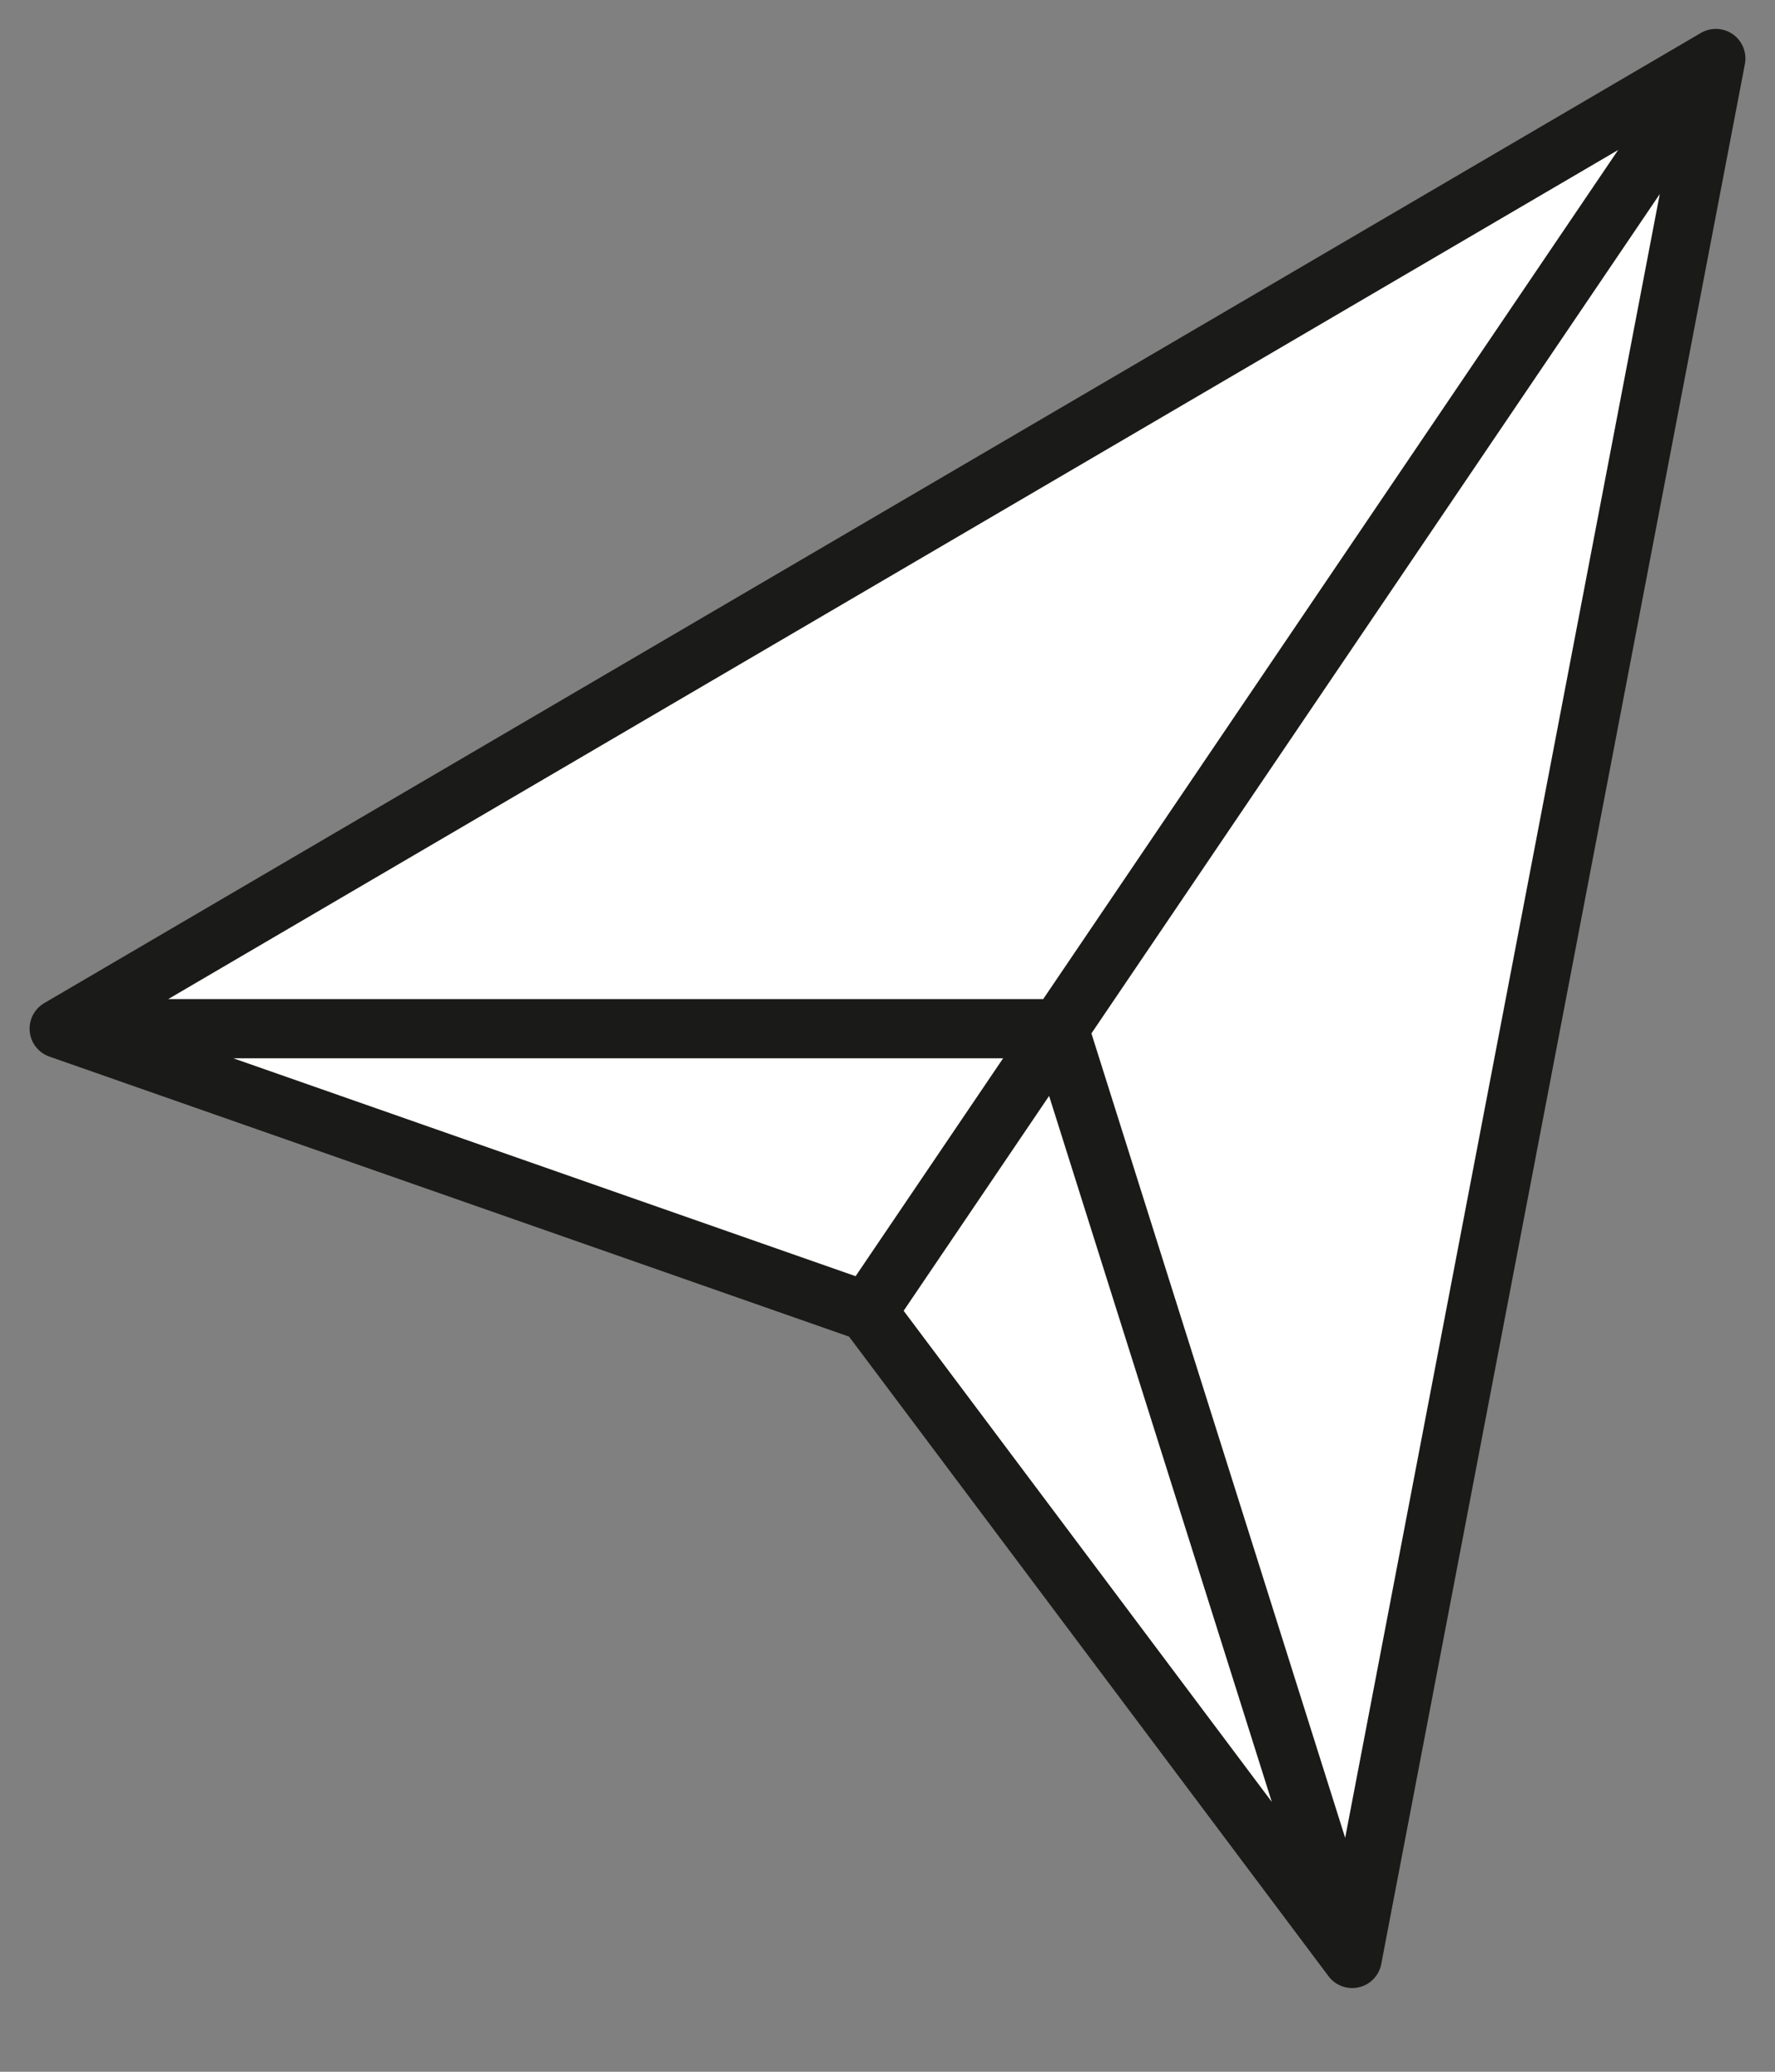
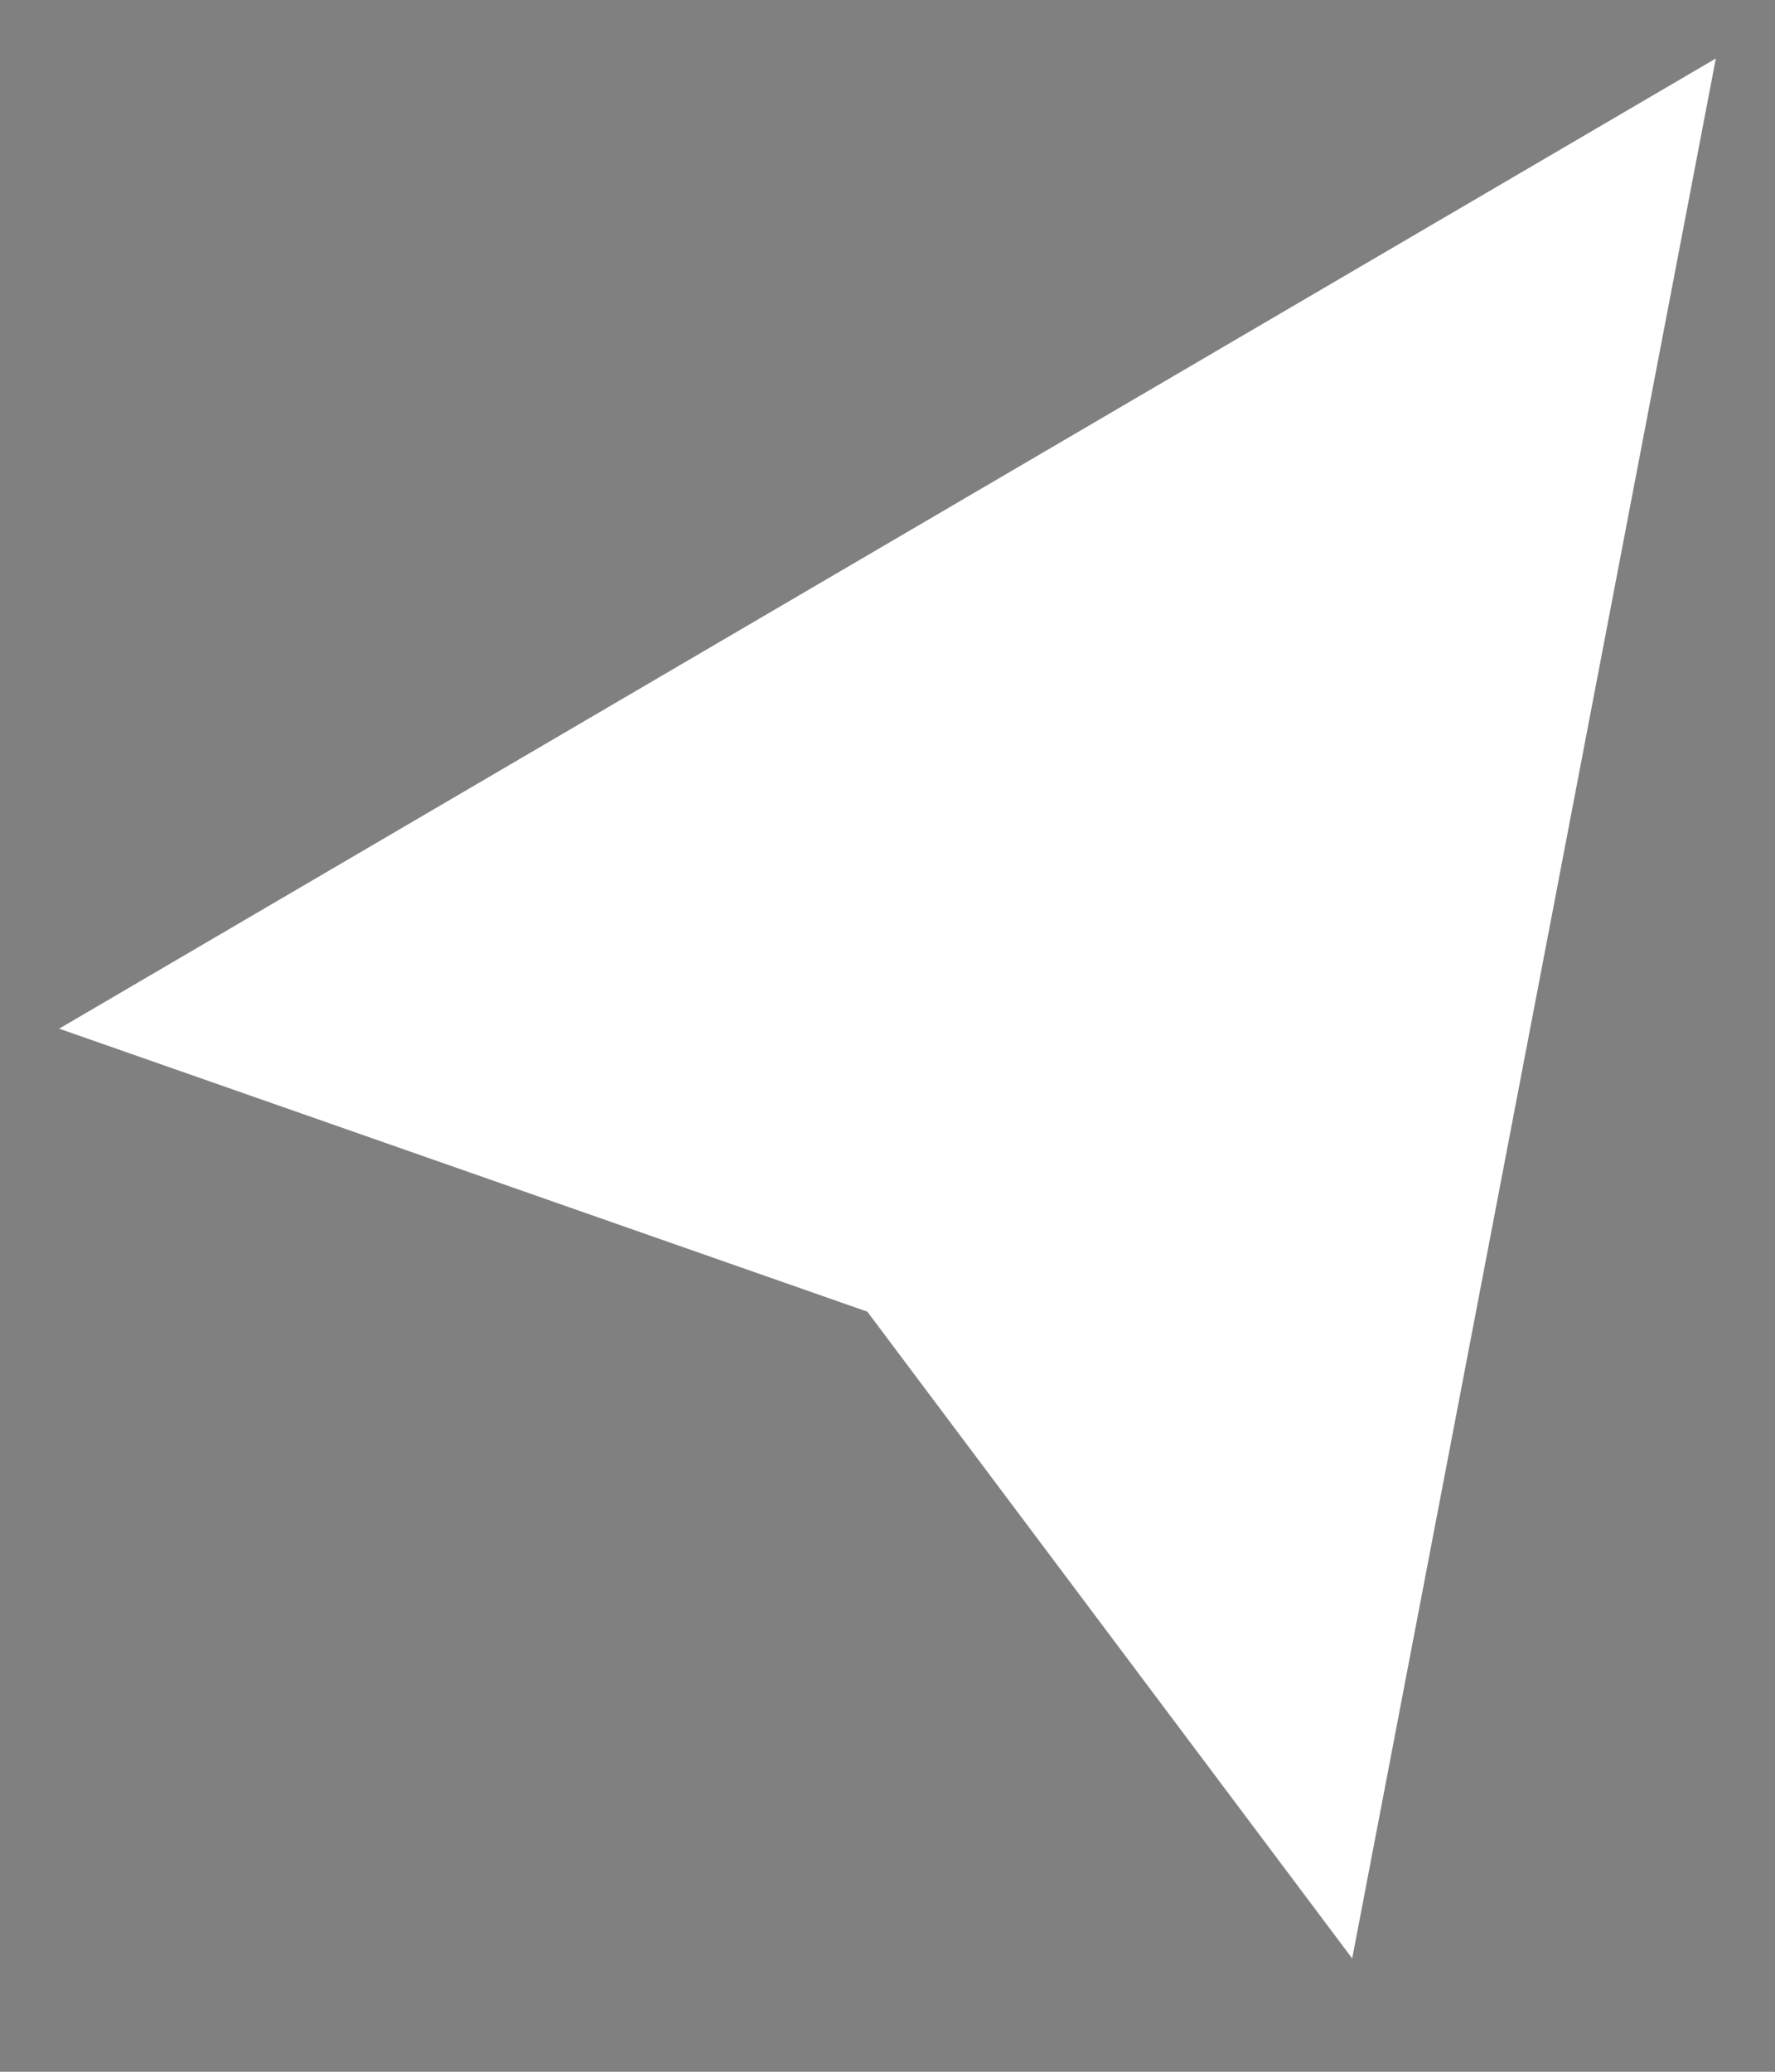
<svg xmlns="http://www.w3.org/2000/svg" width="30" height="35" viewBox="0 0 30 35" fill="none">
  <rect x="0" y="0" width="30" height="35" fill="#808080" stroke="none" />
  <path d="M1 17.378L29 0.988L22.854 33.086L14.659 22.159L1 17.378Z" fill="white" />
-   <path d="M1 17.378L29 0.988M1 17.378L14.659 22.159M1 17.378H17.897M29 0.988L22.854 33.086M29 0.988L17.897 17.378M22.854 33.086L14.659 22.159M22.854 33.086L17.897 17.378M14.659 22.159L17.897 17.378" stroke="#1A1A18" stroke-linecap="round" />
</svg>